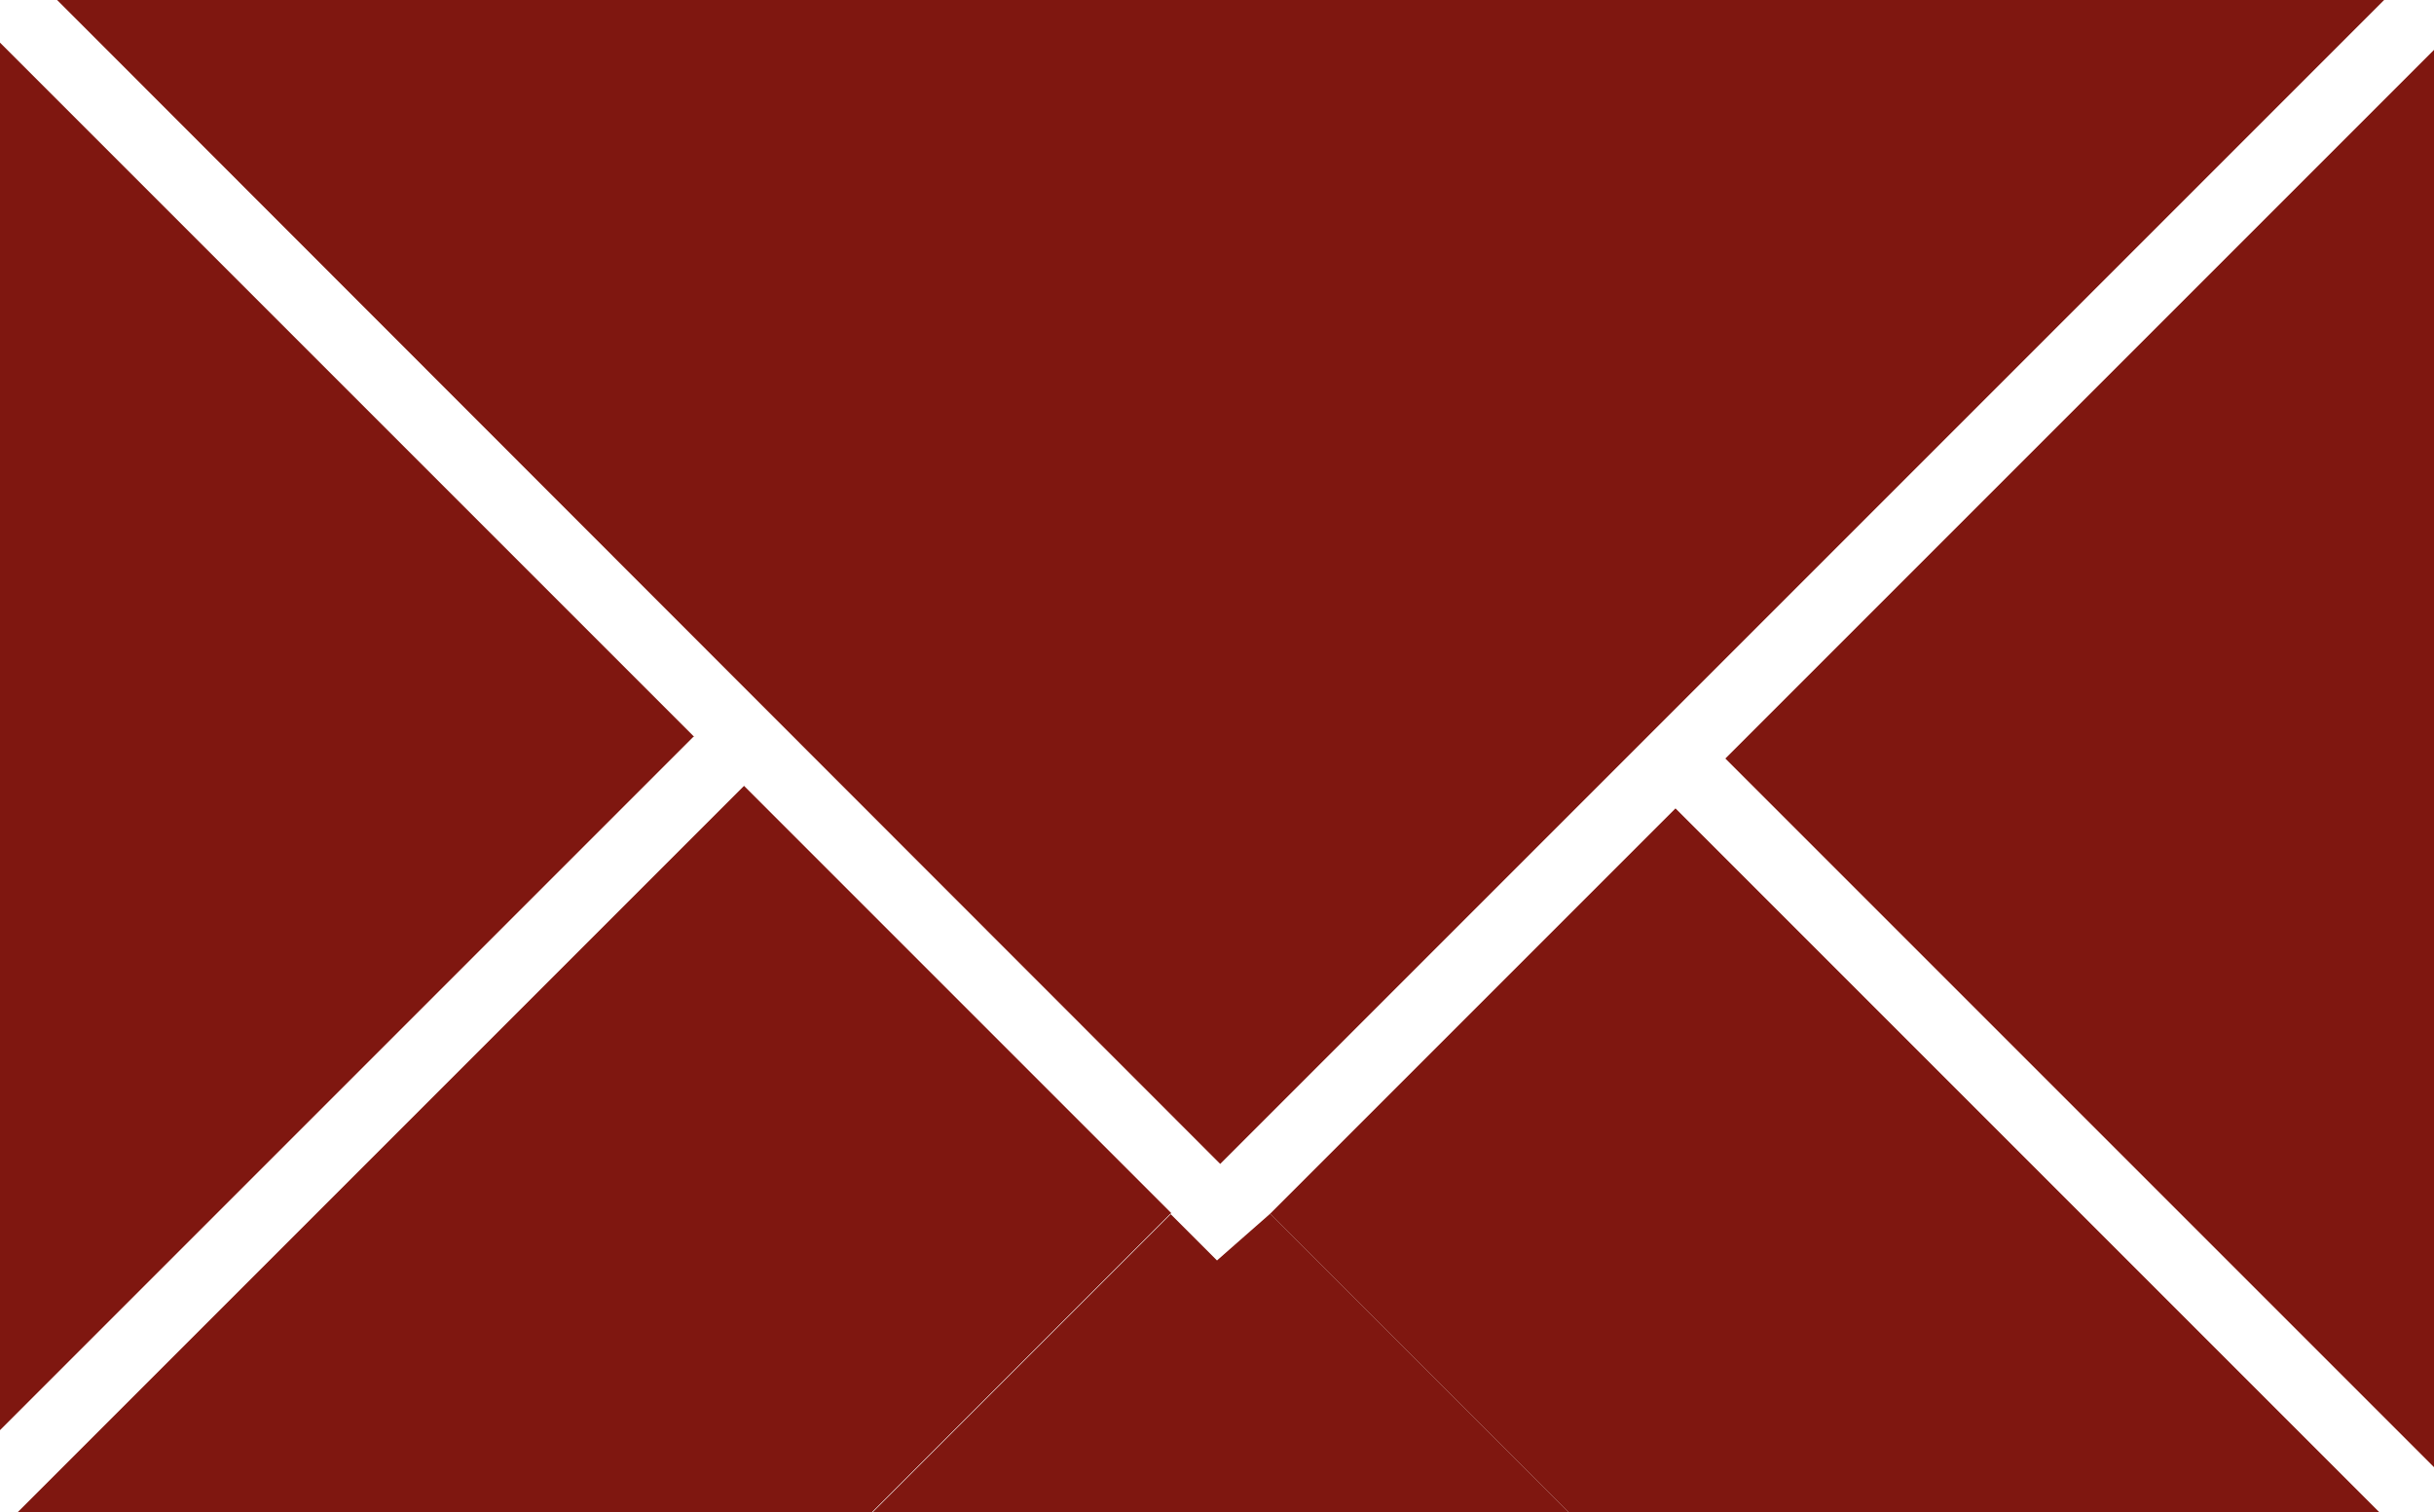
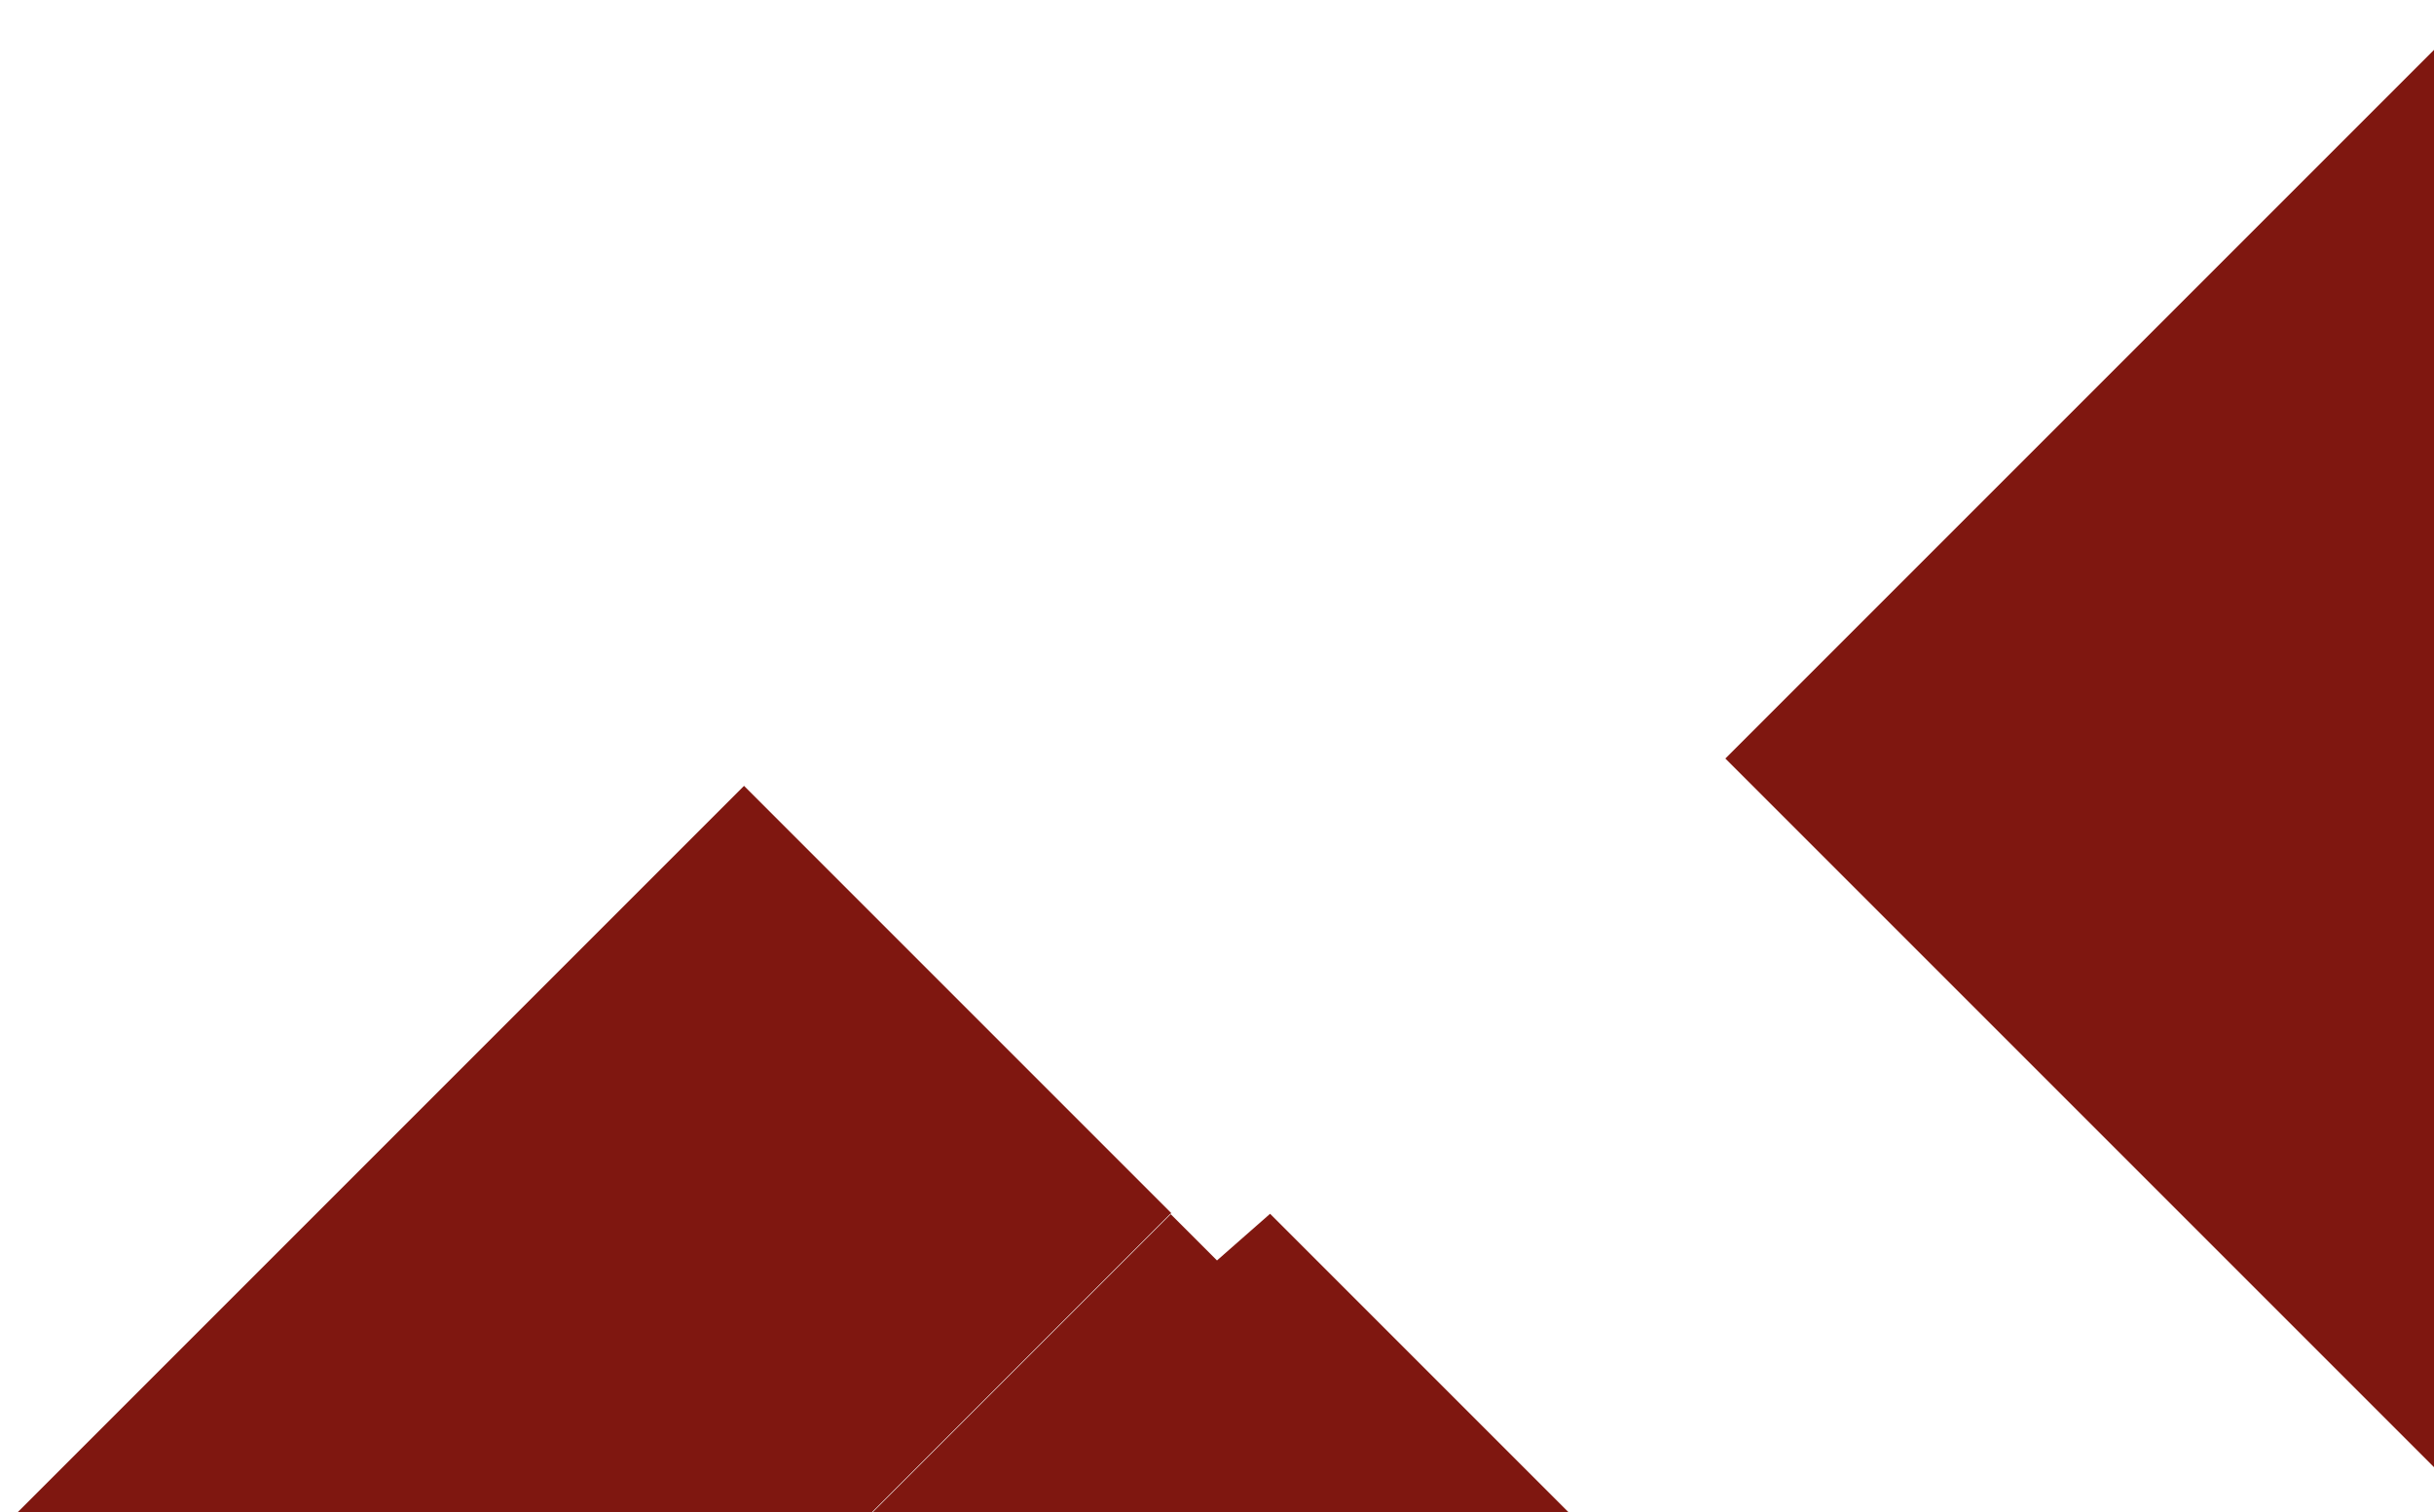
<svg xmlns="http://www.w3.org/2000/svg" id="b" width="30.26" height="18.8" viewBox="0 0 30.26 18.8">
  <defs>
    <style>.k{fill:#7f1710;stroke-width:0px;}</style>
  </defs>
  <g id="c">
    <g id="d">
-       <path id="e" class="k" d="m8.63,9.16L0,.53v17.25l8.63-8.63Z" />
      <path id="f" class="k" d="m9.24,9.78L.22,18.8h10.62l3.72-3.72-5.31-5.31Z" />
-       <path id="g" class="k" d="m29.64,0H.71l14.46,14.47L29.64,0Z" />
      <path id="h" class="k" d="m30.26,18.24V.62l-8.81,8.81,8.81,8.81Z" />
-       <path id="i" class="k" d="m20.83,10.05l-5.04,5.04,3.72,3.72h10.08l-8.76-8.76Z" />
      <path id="j" class="k" d="m14.55,15.09l.58.58.66-.58,3.72,3.72h-8.67l3.72-3.72Z" />
    </g>
  </g>
</svg>